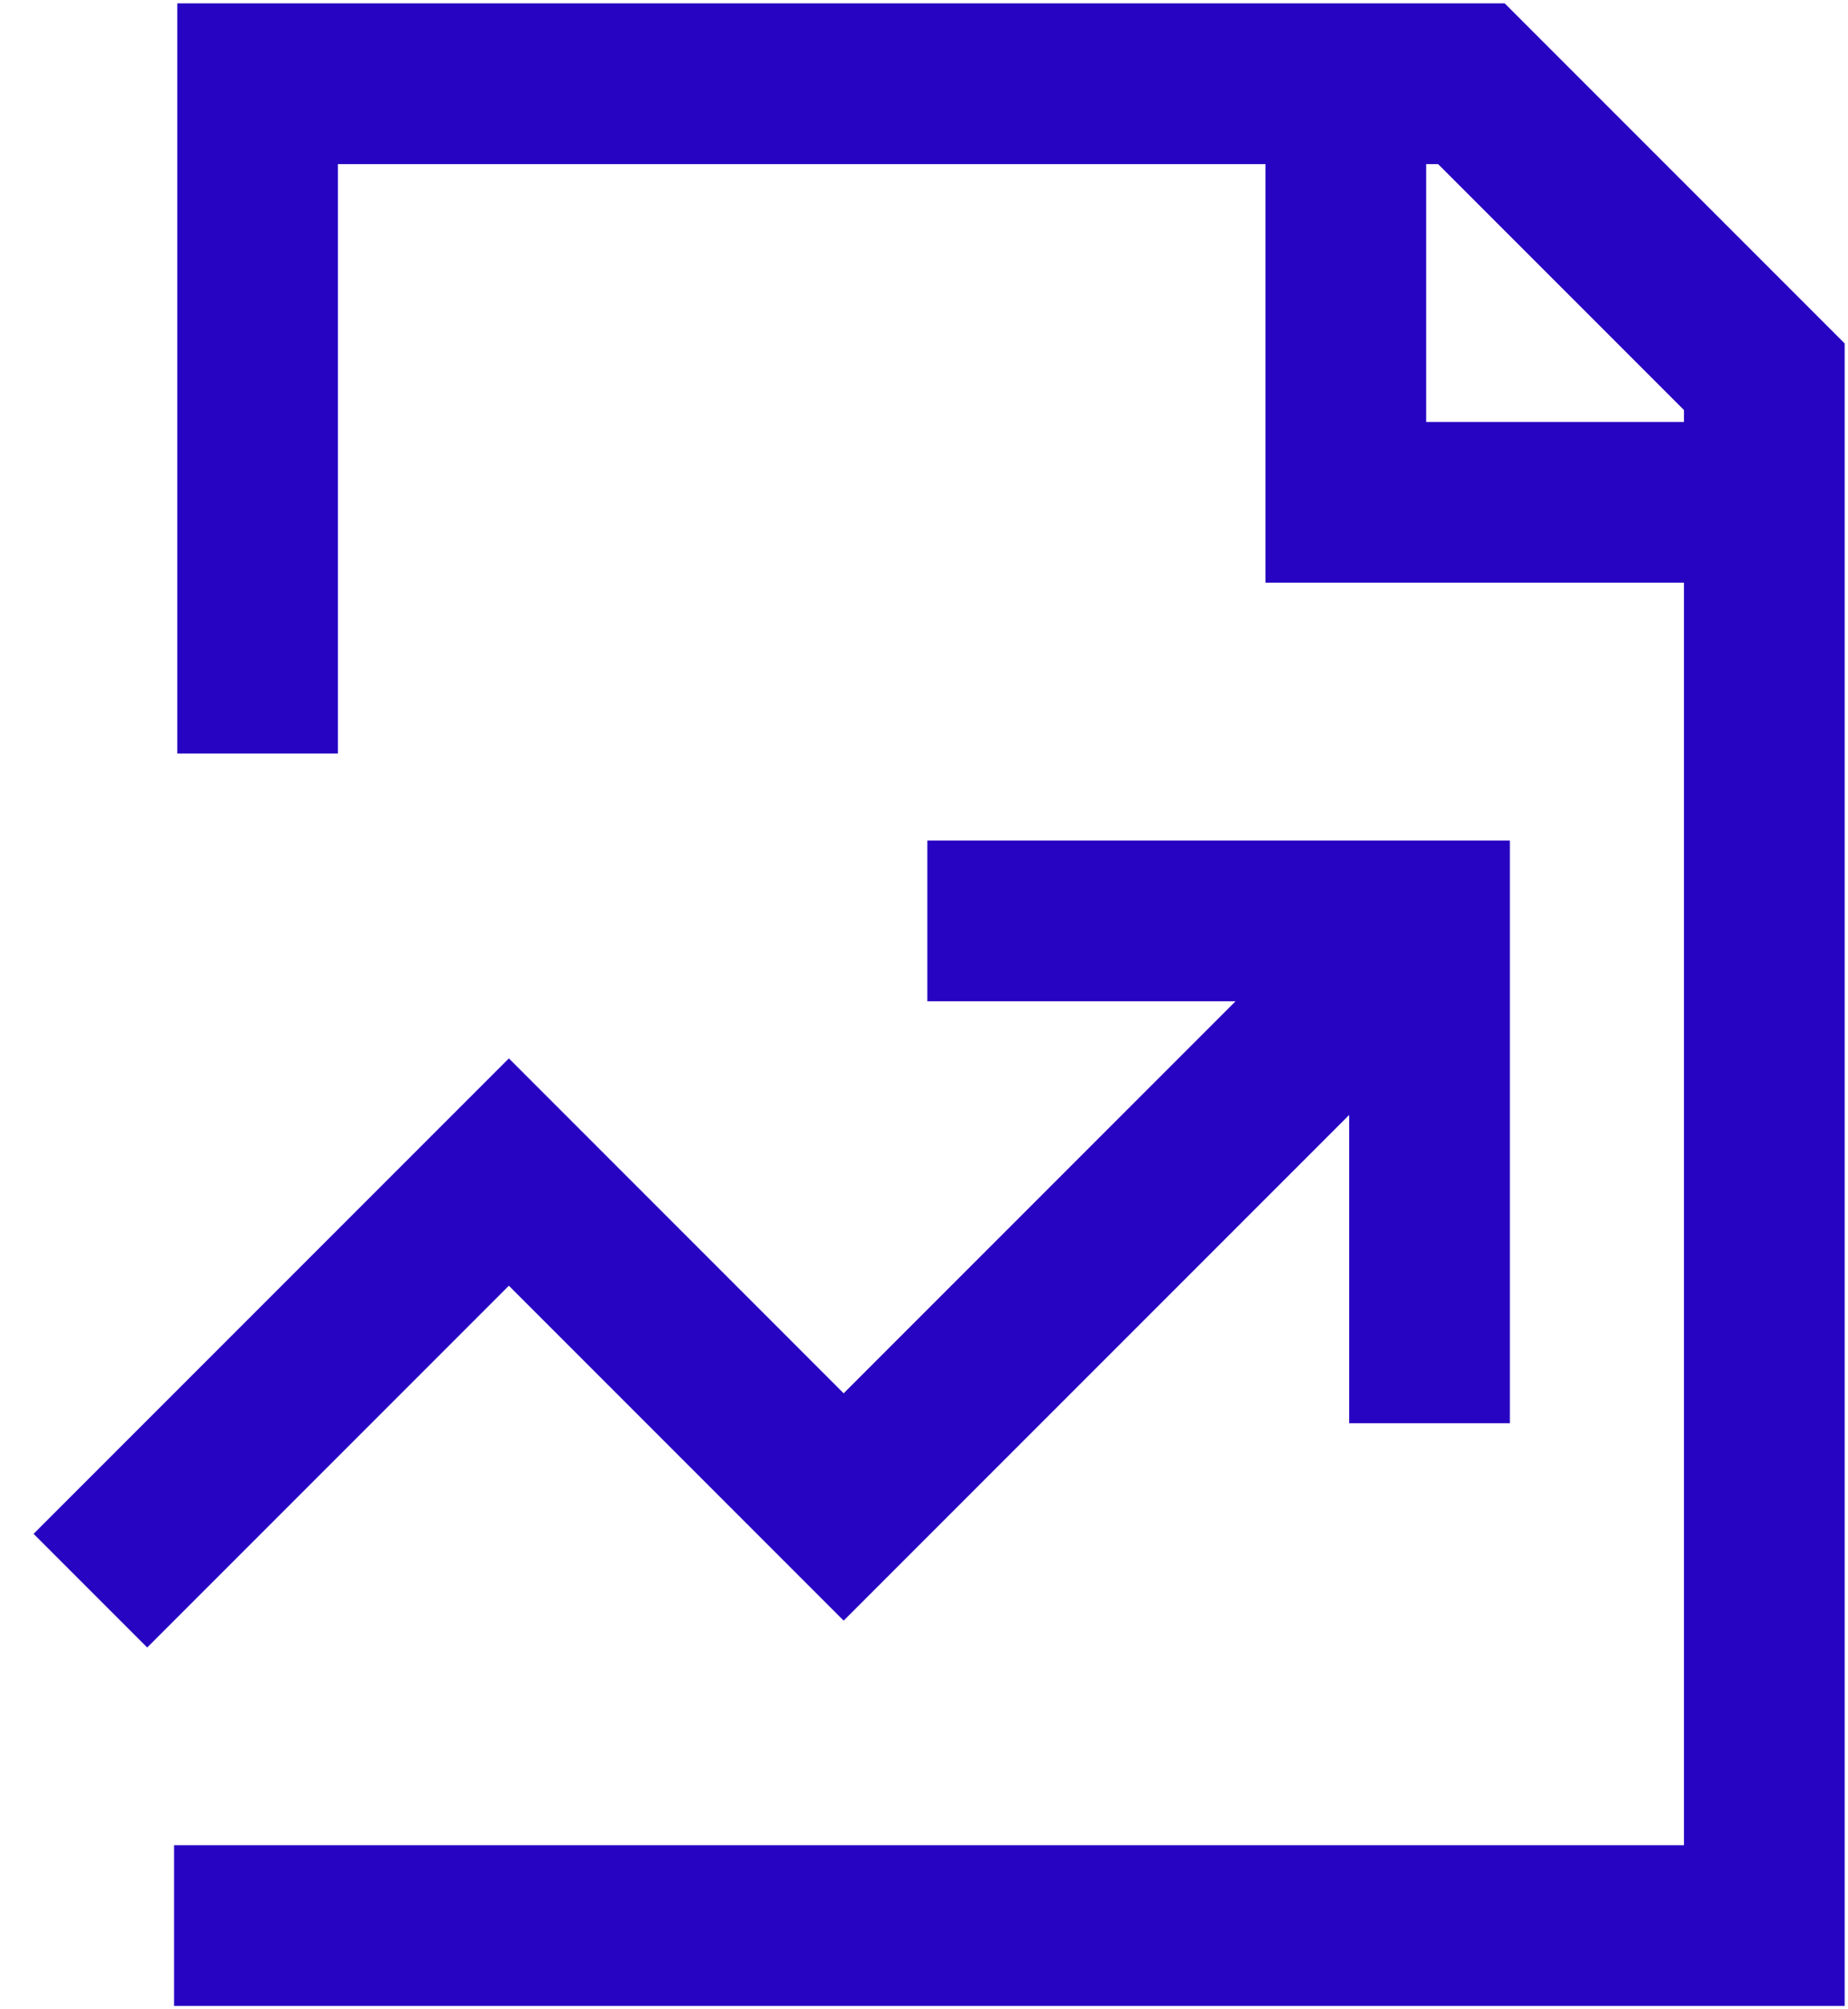
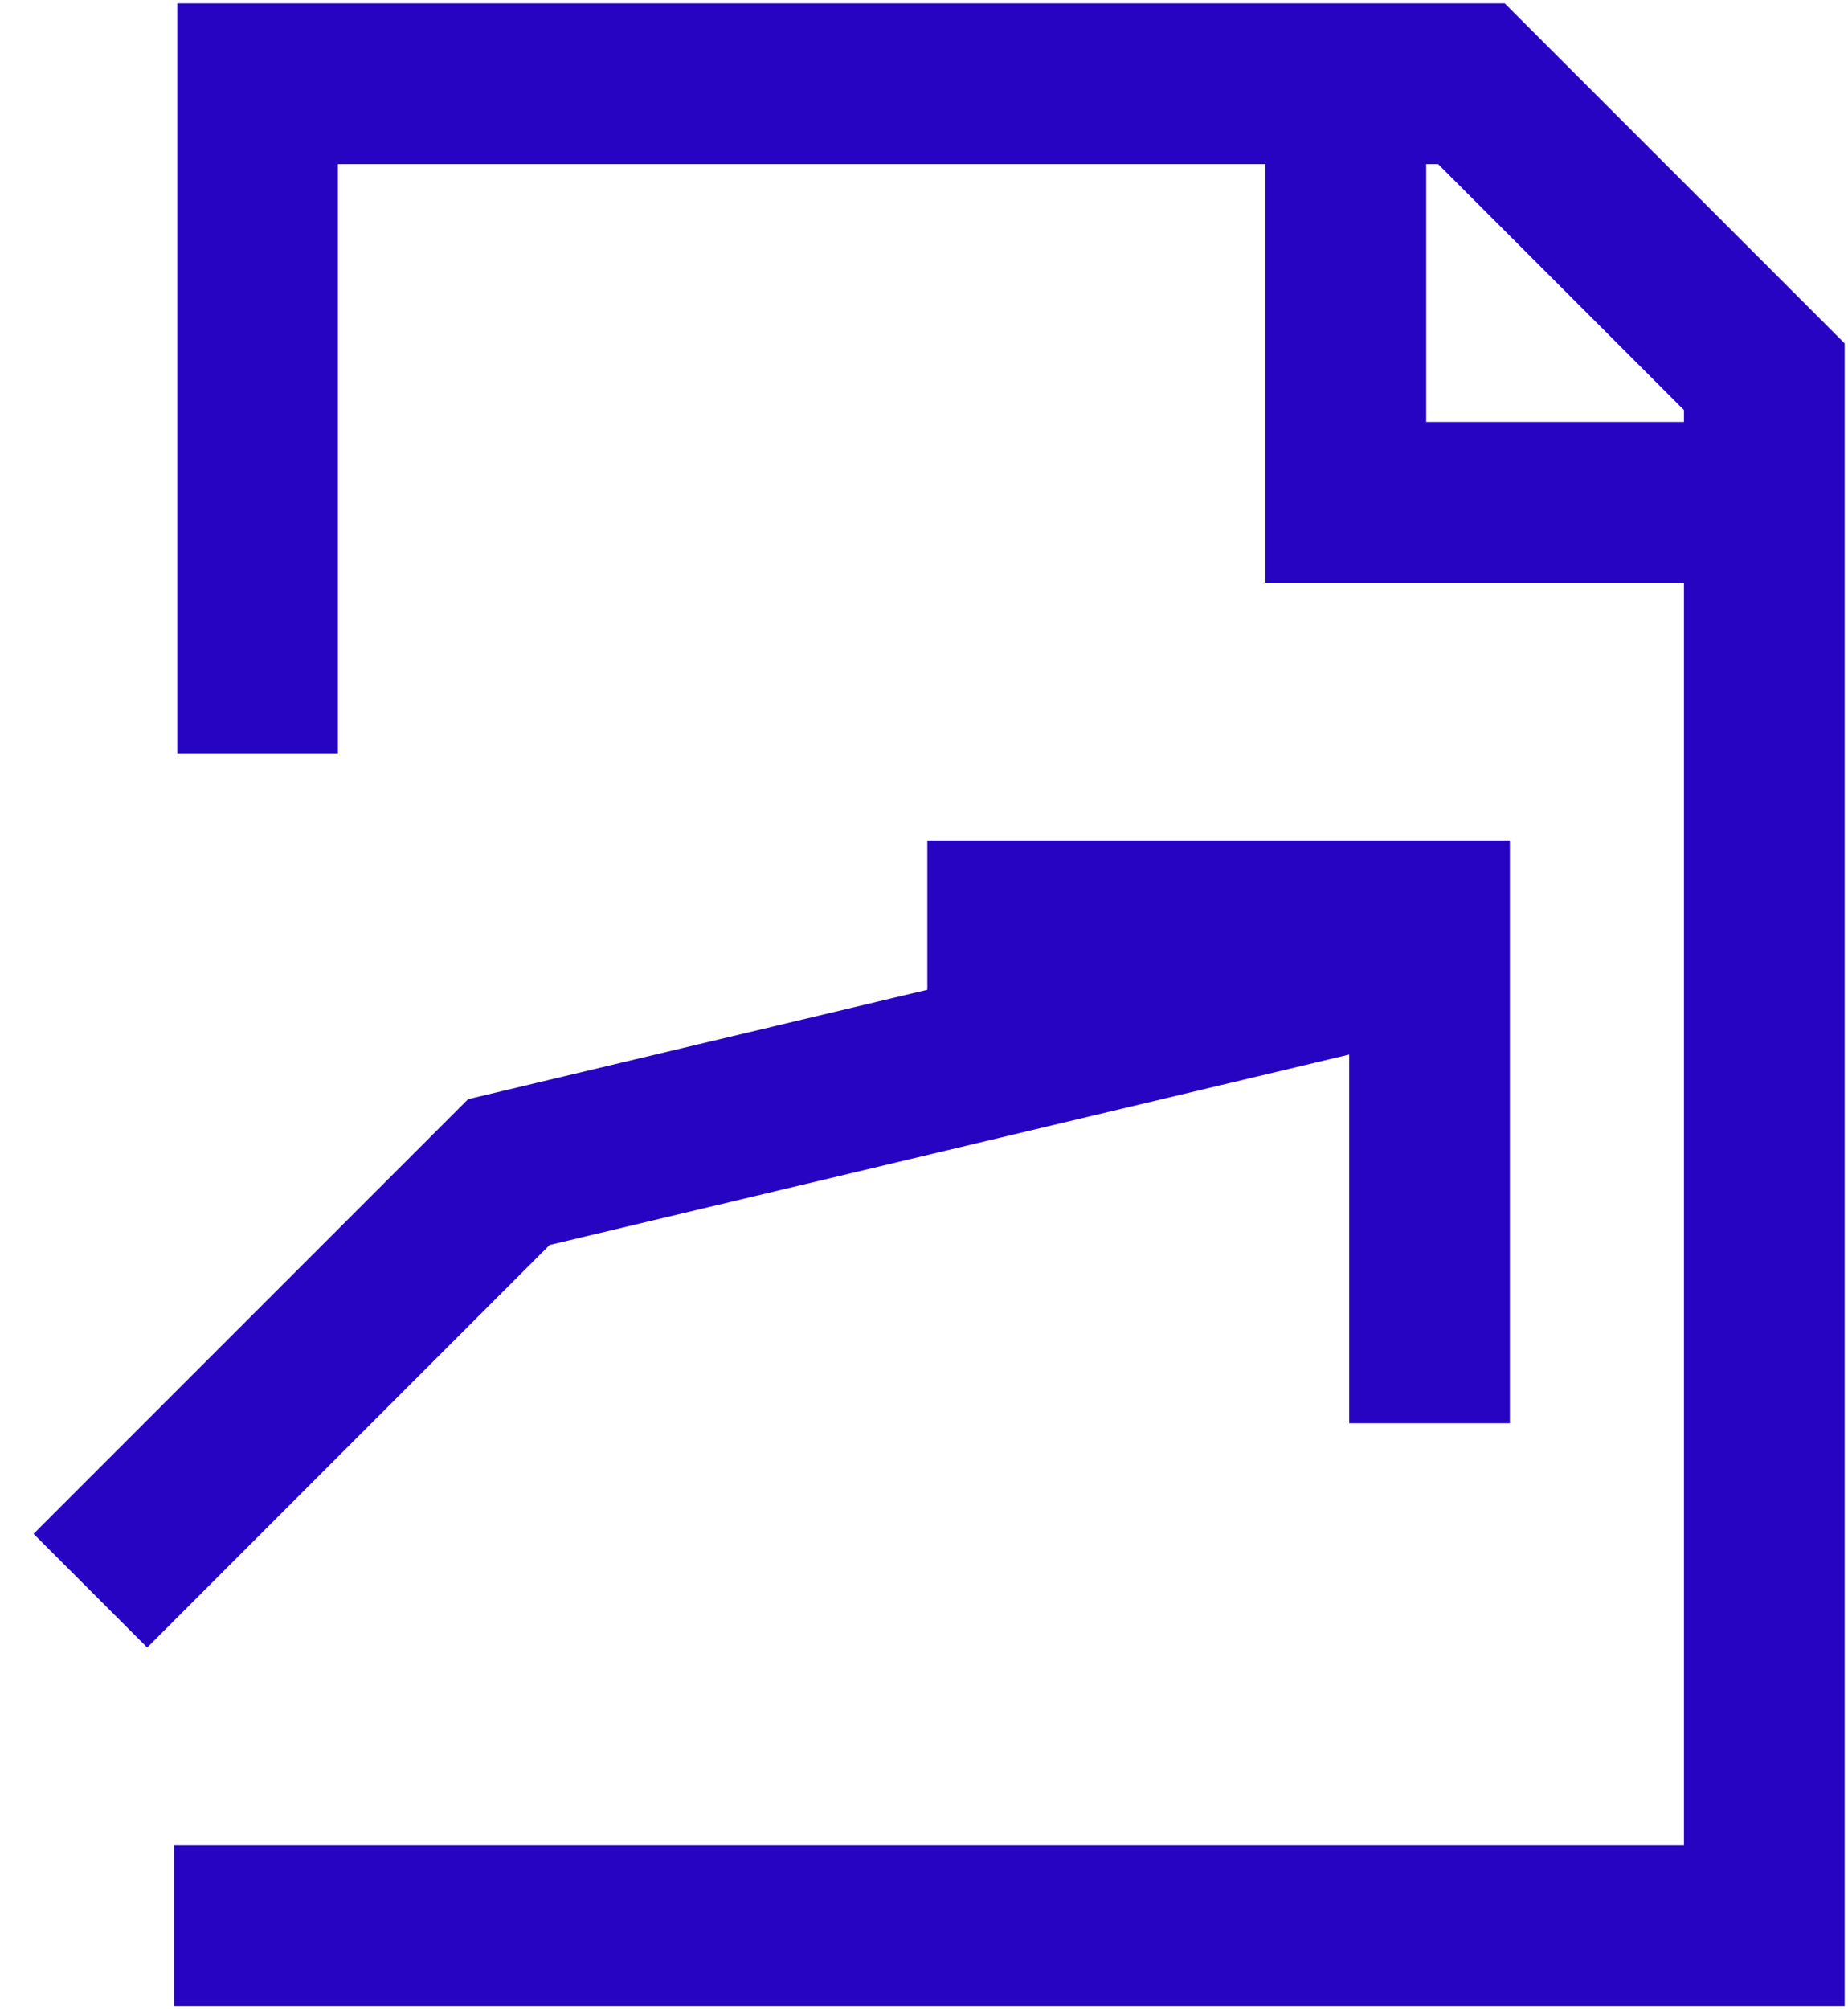
<svg xmlns="http://www.w3.org/2000/svg" width="46" height="50" viewBox="0 0 46 50" fill="none">
-   <path d="M6.412 18.75V2.083H36.625L43.917 9.375V47.916H4.333M33.5 2.083V12.5H43.917M2.25 39.583L12.667 29.166L21 37.5L34.542 23.958M35.583 35.416V22.916H23.083" stroke="#2703C2" stroke-width="4" />
+   <path d="M6.412 18.75V2.083H36.625L43.917 9.375V47.916H4.333M33.5 2.083V12.5H43.917M2.25 39.583L12.667 29.166L34.542 23.958M35.583 35.416V22.916H23.083" stroke="#2703C2" stroke-width="4" />
</svg>